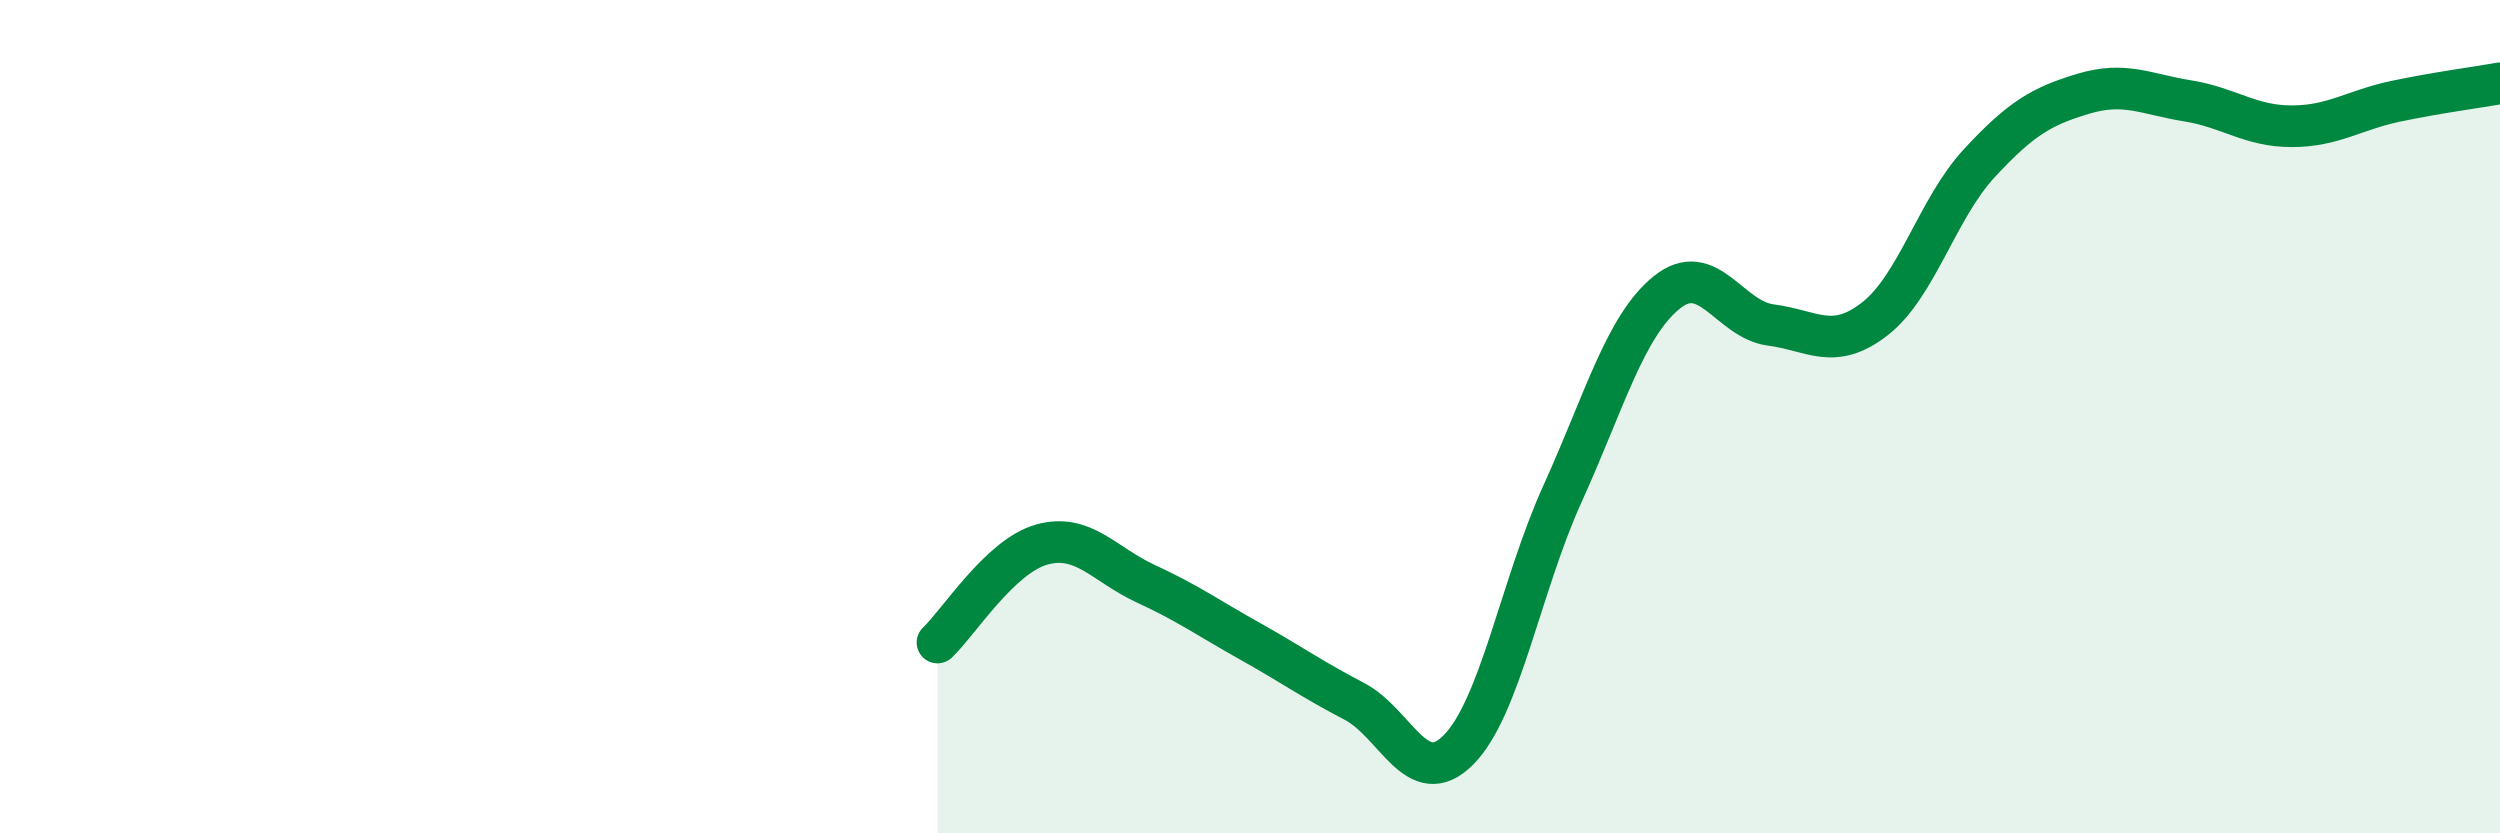
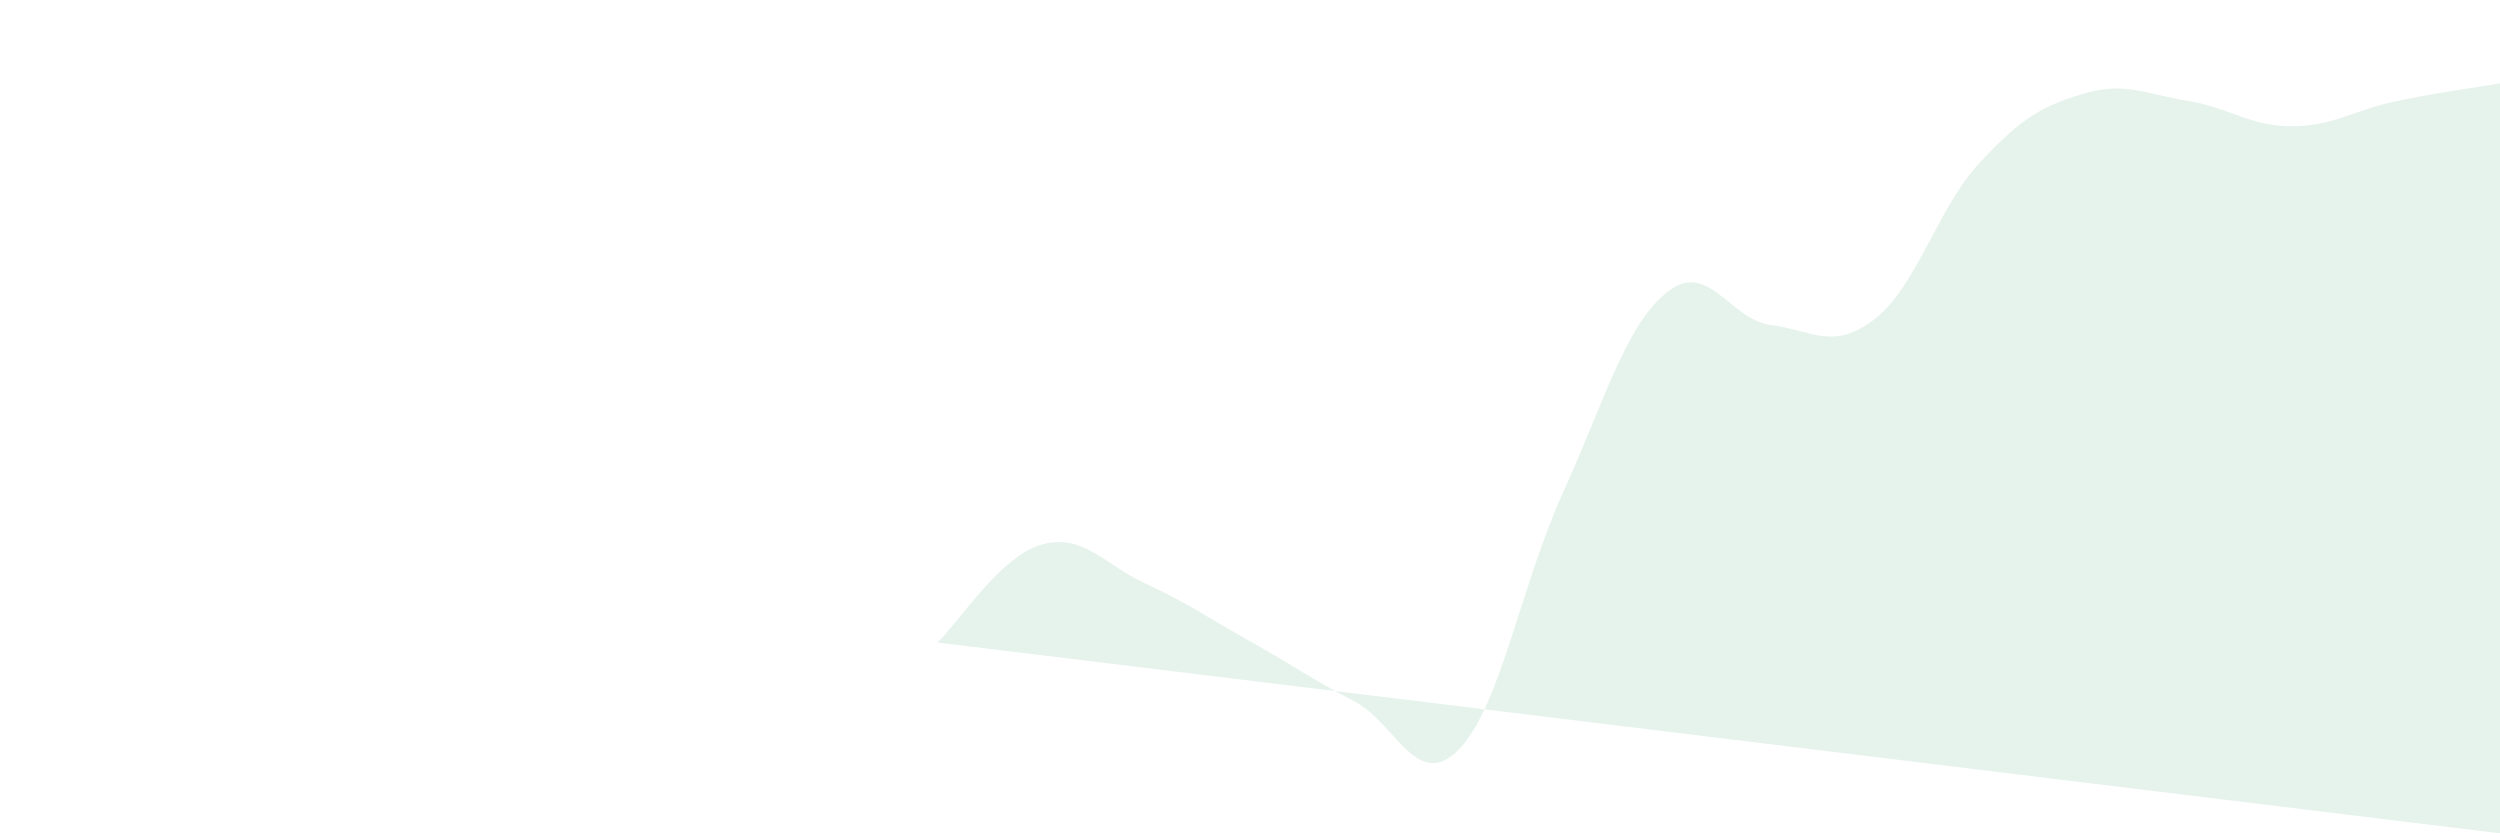
<svg xmlns="http://www.w3.org/2000/svg" width="60" height="20" viewBox="0 0 60 20">
-   <path d="M 22.5,15.42 C 23,14.95 24,13.35 25,13.07 C 26,12.79 26.5,13.55 27.5,14.01 C 28.5,14.47 29,14.83 30,15.39 C 31,15.95 31.5,16.31 32.5,16.83 C 33.5,17.35 34,19 35,18 C 36,17 36.5,14.05 37.5,11.85 C 38.5,9.65 39,7.83 40,7.02 C 41,6.21 41.5,7.67 42.5,7.8 C 43.5,7.93 44,8.43 45,7.65 C 46,6.87 46.5,5 47.5,3.92 C 48.5,2.84 49,2.55 50,2.25 C 51,1.95 51.5,2.26 52.5,2.42 C 53.5,2.58 54,3.03 55,3.03 C 56,3.03 56.5,2.64 57.5,2.43 C 58.5,2.22 59.5,2.09 60,2L60 20L22.5 20Z" fill="#008740" opacity="0.1" stroke-linecap="round" stroke-linejoin="round" />
-   <path d="M 22.5,15.42 C 23,14.95 24,13.35 25,13.07 C 26,12.79 26.5,13.55 27.5,14.01 C 28.5,14.47 29,14.83 30,15.39 C 31,15.95 31.5,16.31 32.5,16.83 C 33.5,17.35 34,19 35,18 C 36,17 36.5,14.05 37.5,11.85 C 38.5,9.65 39,7.83 40,7.02 C 41,6.21 41.5,7.67 42.5,7.8 C 43.5,7.93 44,8.43 45,7.65 C 46,6.87 46.5,5 47.5,3.92 C 48.5,2.84 49,2.55 50,2.25 C 51,1.95 51.5,2.26 52.5,2.42 C 53.5,2.58 54,3.03 55,3.03 C 56,3.03 56.5,2.64 57.5,2.43 C 58.5,2.22 59.5,2.09 60,2" stroke="#008740" stroke-width="1" fill="none" stroke-linecap="round" stroke-linejoin="round" />
+   <path d="M 22.5,15.42 C 23,14.95 24,13.35 25,13.07 C 26,12.79 26.5,13.55 27.5,14.01 C 28.5,14.47 29,14.83 30,15.39 C 31,15.95 31.5,16.31 32.5,16.83 C 33.5,17.35 34,19 35,18 C 36,17 36.5,14.05 37.5,11.85 C 38.5,9.65 39,7.83 40,7.02 C 41,6.21 41.5,7.67 42.5,7.8 C 43.5,7.93 44,8.43 45,7.65 C 46,6.87 46.5,5 47.5,3.92 C 48.5,2.84 49,2.55 50,2.25 C 51,1.95 51.5,2.26 52.5,2.42 C 53.5,2.58 54,3.03 55,3.03 C 56,3.03 56.5,2.64 57.5,2.43 C 58.5,2.22 59.5,2.09 60,2L60 20Z" fill="#008740" opacity="0.1" stroke-linecap="round" stroke-linejoin="round" />
</svg>